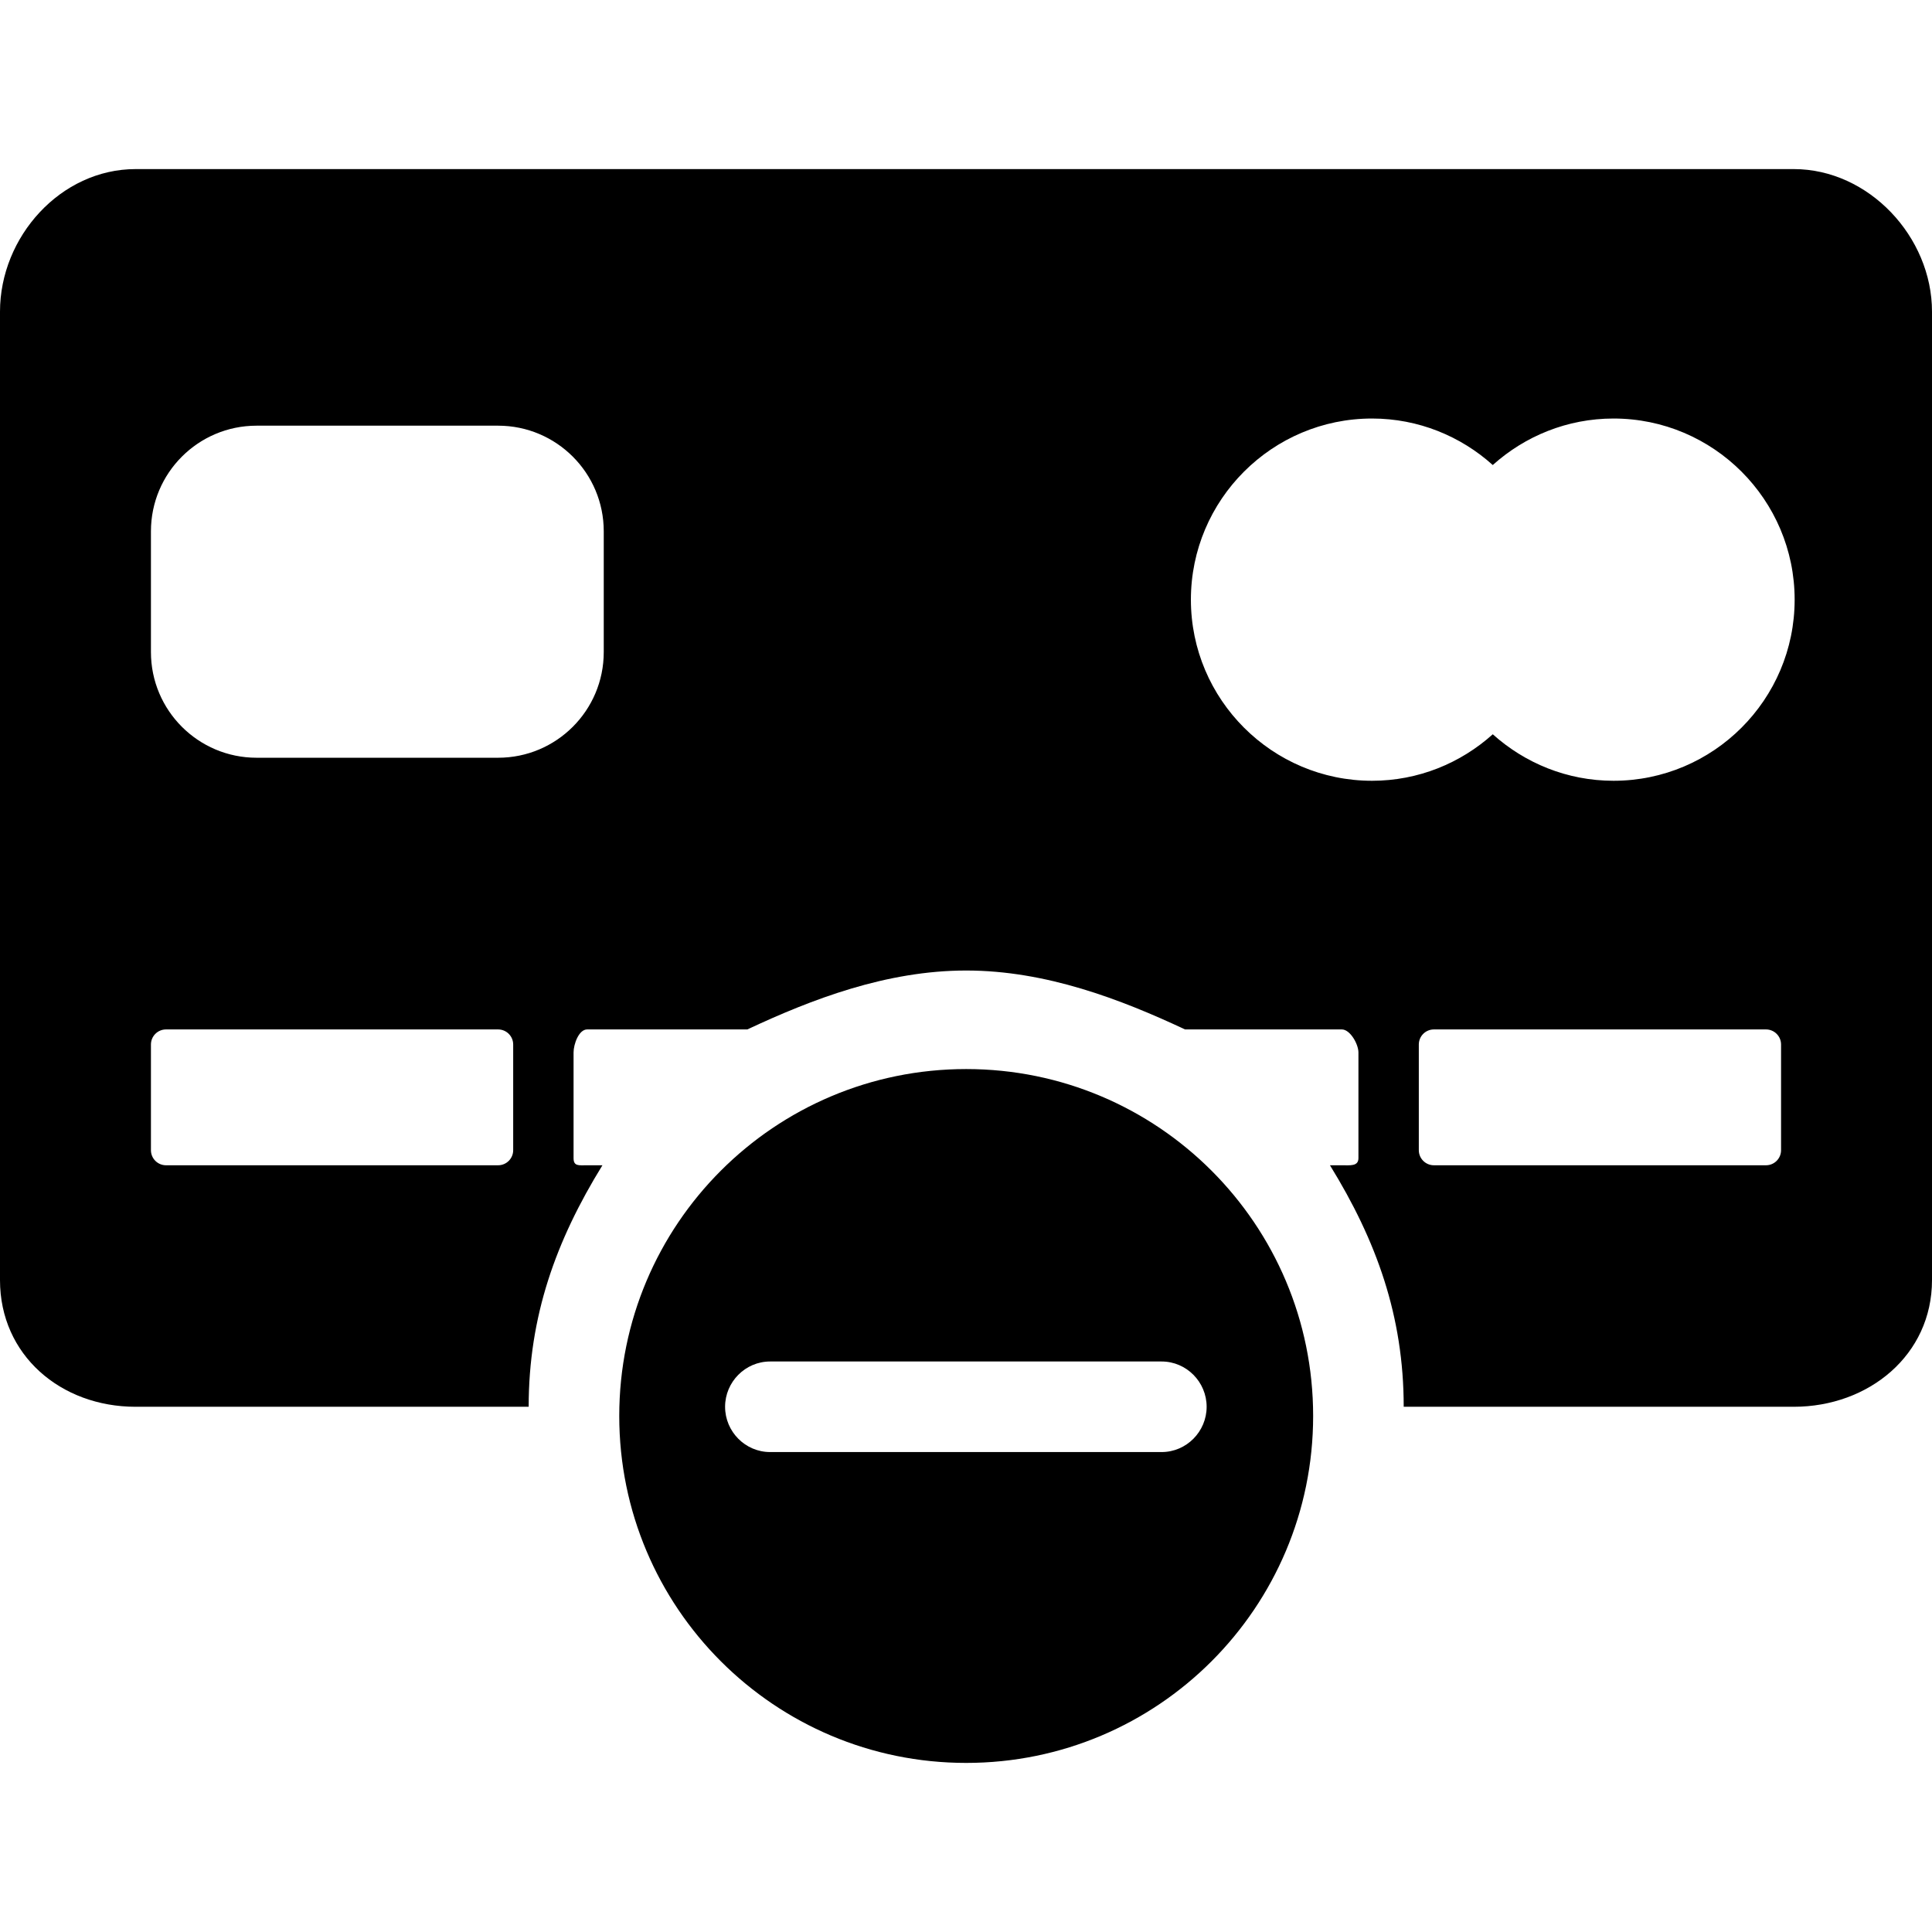
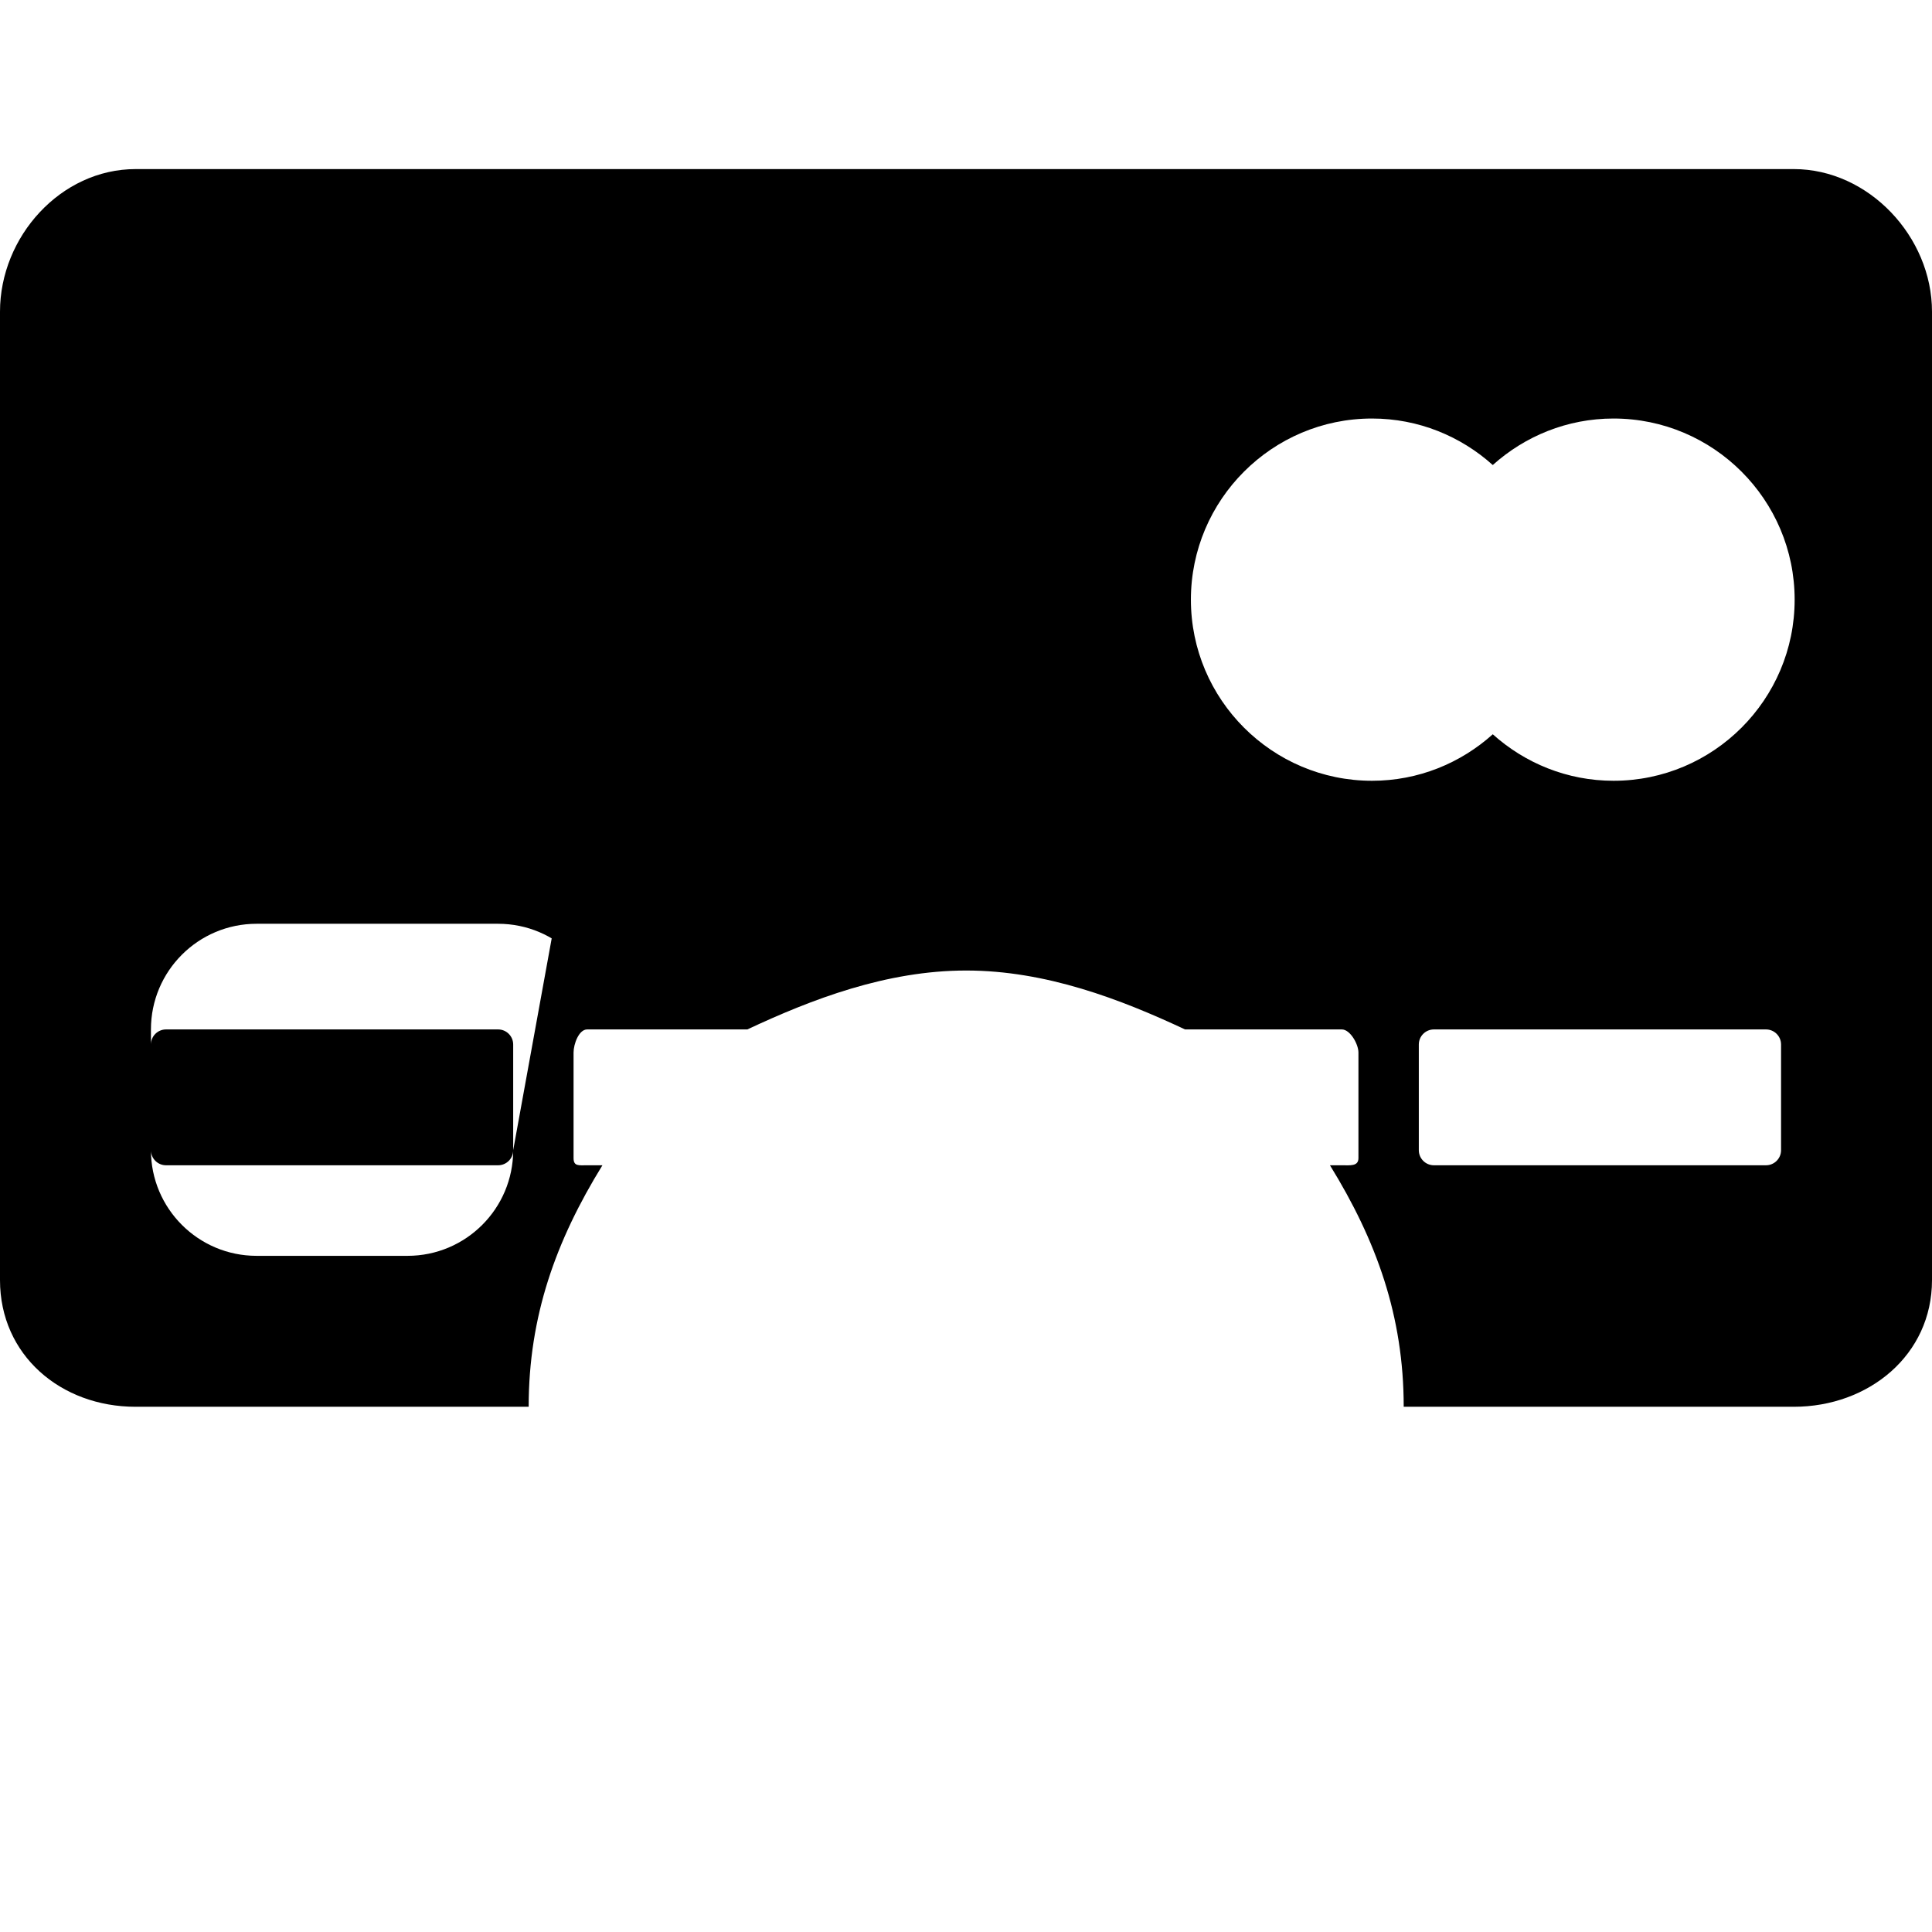
<svg xmlns="http://www.w3.org/2000/svg" fill="#000000" height="800px" width="800px" version="1.1" id="Layer_1" viewBox="0 0 512 512" xml:space="preserve">
  <g>
    <g>
-       <path d="M256.052,283.31c-50.784,0-91.944,41.16-91.944,91.94c0,50.776,41.16,91.94,91.944,91.94s91.944-41.164,91.944-91.94    C347.996,324.47,306.836,283.31,256.052,283.31z M307.844,384.81H204.088c-6.584,0-11.932-5.42-11.932-12    c0-6.58,5.352-12,11.932-12H307.84c6.58,0,11.932,5.42,11.932,12C319.772,379.39,314.42,384.81,307.844,384.81z" />
-     </g>
+       </g>
  </g>
  <g>
    <g>
-       <path d="M475.372,44.81H35.936C16.084,44.81,0,62.738,0,82.59v256.66c0,19.852,16.084,33.56,35.936,33.56h104.168    c0-24,7.208-44,19.544-64H155.6c-2.208,0-3.6,0.316-3.6-1.896v-27.992c0-2.212,1.396-6.112,3.6-6.112h42.452    c17.072-8,36.876-15.612,57.996-15.612s40.928,7.612,58,15.612H355.6c2.212,0,4.4,3.9,4.4,6.112v27.992    c0,2.212-2.188,1.896-4.4,1.896h-3.148c12.336,20,19.544,40,19.544,64h103.376c19.848,0,36.628-13.708,36.628-33.56V82.59    C512,62.738,495.22,44.81,475.372,44.81z M136,304.81c0,2.208-1.788,4-4,4H44c-2.212,0-4-1.792-4-4v-28c0-2.208,1.788-4,4-4h88    c2.212,0,4,1.792,4,4V304.81z M160,172.81c0,15.464-12.536,28-28,28H68c-15.464,0-28-12.536-28-28v-32c0-15.464,12.536-28,28-28    h64c15.464,0,28,12.536,28,28V172.81z M472,304.81c0,2.208-1.788,4-4,4h-88c-2.212,0-4-1.792-4-4v-28c0-2.208,1.788-4,4-4h88    c2.212,0,4,1.792,4,4V304.81z M427.6,206.914c-12.296,0-23.496-4.688-32-12.324c-8.5,7.636-19.7,12.324-32,12.324    c-26.464,0-48-21.532-48-48s21.536-48,48-48c12.3,0,23.5,4.688,32,12.324c8.504-7.636,19.704-12.324,32-12.324    c26.468,0,48,21.532,48,48S454.072,206.914,427.6,206.914z" />
+       <path d="M475.372,44.81H35.936C16.084,44.81,0,62.738,0,82.59v256.66c0,19.852,16.084,33.56,35.936,33.56h104.168    c0-24,7.208-44,19.544-64H155.6c-2.208,0-3.6,0.316-3.6-1.896v-27.992c0-2.212,1.396-6.112,3.6-6.112h42.452    c17.072-8,36.876-15.612,57.996-15.612s40.928,7.612,58,15.612H355.6c2.212,0,4.4,3.9,4.4,6.112v27.992    c0,2.212-2.188,1.896-4.4,1.896h-3.148c12.336,20,19.544,40,19.544,64h103.376c19.848,0,36.628-13.708,36.628-33.56V82.59    C512,62.738,495.22,44.81,475.372,44.81z M136,304.81c0,2.208-1.788,4-4,4H44c-2.212,0-4-1.792-4-4v-28c0-2.208,1.788-4,4-4h88    c2.212,0,4,1.792,4,4V304.81z c0,15.464-12.536,28-28,28H68c-15.464,0-28-12.536-28-28v-32c0-15.464,12.536-28,28-28    h64c15.464,0,28,12.536,28,28V172.81z M472,304.81c0,2.208-1.788,4-4,4h-88c-2.212,0-4-1.792-4-4v-28c0-2.208,1.788-4,4-4h88    c2.212,0,4,1.792,4,4V304.81z M427.6,206.914c-12.296,0-23.496-4.688-32-12.324c-8.5,7.636-19.7,12.324-32,12.324    c-26.464,0-48-21.532-48-48s21.536-48,48-48c12.3,0,23.5,4.688,32,12.324c8.504-7.636,19.704-12.324,32-12.324    c26.468,0,48,21.532,48,48S454.072,206.914,427.6,206.914z" />
    </g>
  </g>
</svg>